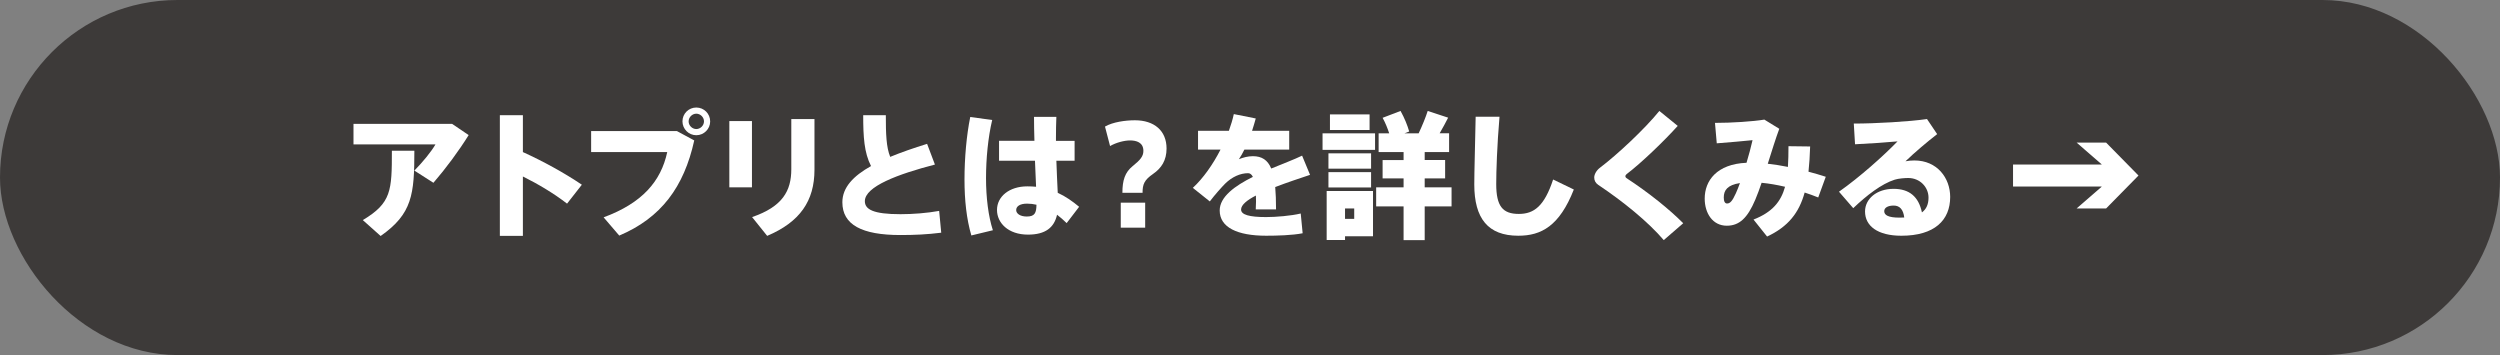
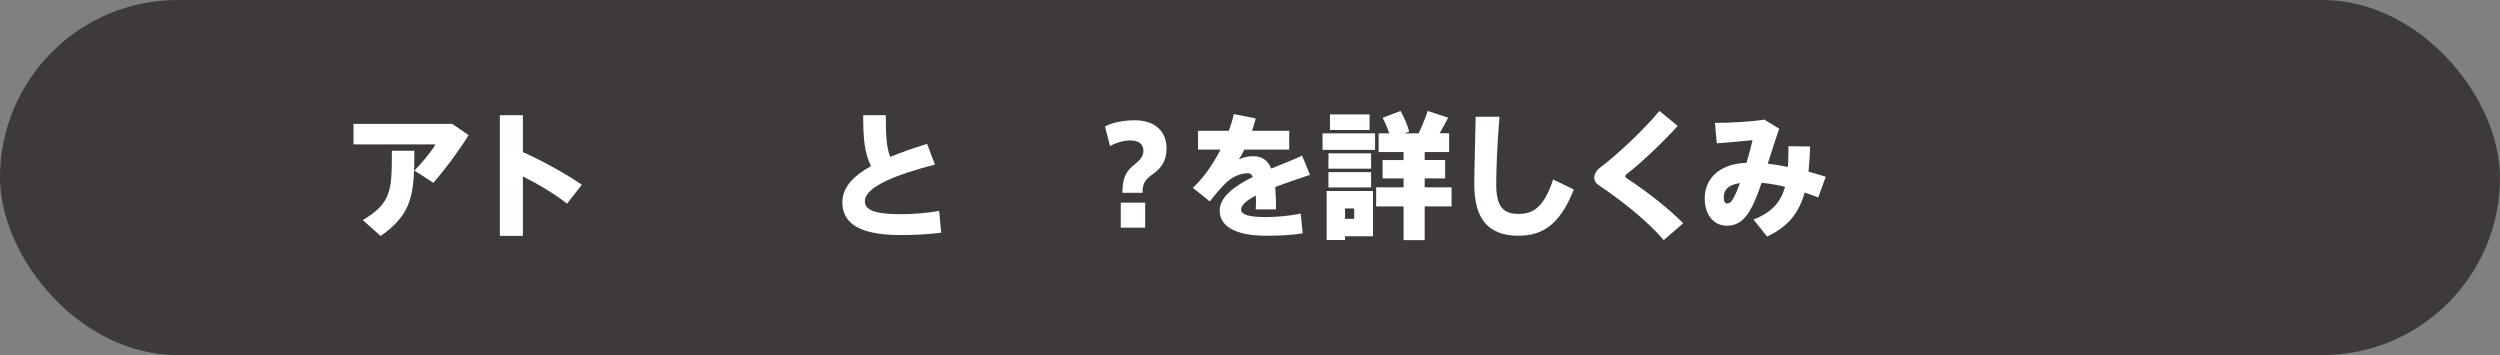
<svg xmlns="http://www.w3.org/2000/svg" id="_レイヤー_1" data-name="レイヤー_1" width="413.635" height="58.747" viewBox="0 0 413.635 58.747">
  <rect x="0" y="0" width="413.635" height="58.747" fill="#808080" stroke="none" />
  <defs>
    <style>
      .cls-1 {
        fill: #3d3a39;
      }

      .cls-2 {
        fill: #fff;
      }
    </style>
  </defs>
  <rect class="cls-1" x="0" y="0" width="413.635" height="58.747" rx="29.373" ry="29.373" />
  <g>
    <path class="cls-2" d="M74.797,20.49l2.745,1.86c-1.634,2.631-3.788,5.535-5.83,7.894l-3.153-2.019c1.361-1.384,2.768-3.085,3.493-4.333h-13.565v-3.403h16.311ZM68.559,24.936c0,7.237-.341,10.435-5.581,14.111l-2.949-2.631c4.741-2.836,4.81-4.878,4.81-11.48h3.721Z" />
    <path class="cls-2" d="M96.27,30.562l-2.45,3.131c-2.133-1.656-4.742-3.222-7.306-4.492v9.823h-3.811v-19.964h3.811v6.103c3.268,1.475,6.874,3.448,9.756,5.399Z" />
-     <path class="cls-2" d="M112.008,21.692l2.858,1.542c-1.701,7.713-5.49,12.818-12.409,15.744l-2.586-3.018c6.374-2.358,9.482-5.943,10.526-10.798h-12.591v-3.471h14.201ZM117.499,20.104c0,1.225-1.021,2.269-2.292,2.269s-2.291-1.043-2.291-2.291c0-1.271,1.021-2.292,2.291-2.292s2.292,1.021,2.292,2.292v.022ZM113.937,20.104c0,.658.59,1.248,1.27,1.248s1.271-.59,1.271-1.271-.59-1.271-1.271-1.271-1.27.59-1.27,1.271v.022Z" />
-     <path class="cls-2" d="M124.414,20.036v10.958h-3.743v-10.958h3.743ZM134.758,19.696v8.394c0,5.149-2.405,8.643-7.827,10.935l-2.495-3.108c5.036-1.725,6.488-4.332,6.488-7.917v-8.303h3.834Z" />
    <path class="cls-2" d="M154.686,27.227c-6.125,1.588-11.592,3.63-11.592,6.058,0,1.361,1.384,2.154,5.897,2.154,2.088,0,4.379-.182,6.397-.544l.341,3.606c-2.337.295-4.424.387-6.761.387-6.375,0-9.596-1.702-9.596-5.422,0-2.451,1.814-4.356,4.741-5.99-1.135-2.223-1.293-4.81-1.293-8.417h3.743c0,3.085.067,5.286.726,6.896,1.815-.749,3.902-1.475,6.103-2.155l1.293,3.426Z" />
-     <path class="cls-2" d="M164.163,19.854c-.681,2.858-1.021,6.397-1.021,9.642,0,3.176.385,6.307,1.134,8.598l-3.562.862c-.794-2.7-1.135-5.83-1.135-9.278,0-3.517.341-7.328.953-10.322l3.63.499ZM171.15,23.303c-.046-1.475-.068-2.858-.068-3.97h3.698c-.046,1.043-.068,2.314-.068,3.516v.454h3.085v3.29h-3.017c.067,1.974.158,3.879.227,5.308,1.293.59,2.45,1.407,3.539,2.314l-2.064,2.699c-.521-.521-1.066-.975-1.588-1.383-.477,2.109-1.905,3.289-4.81,3.289-3.289,0-5.127-1.951-5.127-4.084,0-2.223,2.042-3.902,5.014-3.902.499,0,.976.023,1.452.068-.046-1.248-.114-2.745-.182-4.31h-5.944v-3.29h5.854ZM169.924,33.693c-1.156,0-1.792.431-1.792,1.066,0,.566.636,1.066,1.747,1.066,1.315,0,1.588-.568,1.61-1.951-.499-.113-1.021-.182-1.565-.182Z" />
    <path class="cls-2" d="M182.826,20.943c1.271-.749,3.38-1.043,4.945-1.043,3.199,0,5.24,1.724,5.24,4.673,0,1.951-.839,3.244-2.223,4.197-1.475,1.021-1.747,1.724-1.747,3.13h-3.335c0-2.086.432-3.38,1.679-4.4,1.293-1.044,1.793-1.634,1.793-2.541,0-1.407-1.18-1.724-2.201-1.724-.93,0-2.291.34-3.312.93l-.84-3.222ZM189.473,33.534v4.129h-4.038v-4.129h4.038Z" />
    <path class="cls-2" d="M216.752,28.929c-1.61.544-3.766,1.248-5.762,2.019.091,1.044.136,2.269.136,3.698h-3.357c.022-.477.045-.908.045-1.316,0-.363,0-.681-.022-.976-1.452.749-2.45,1.543-2.45,2.313,0,.863,1.361,1.248,4.129,1.248,1.611,0,4.151-.204,5.739-.59l.318,3.268c-1.702.34-4.266.408-6.035.408-4.786,0-7.69-1.385-7.69-4.175,0-2.269,2.519-4.083,5.49-5.558-.204-.431-.477-.613-.794-.613-1.293,0-2.654.613-3.788,1.724-.522.521-1.747,1.883-2.541,2.949l-2.813-2.246c1.701-1.565,3.335-3.879,4.583-6.329h-3.721v-3.108h5.104c.34-.953.635-1.906.816-2.768l3.63.726c-.182.703-.408,1.384-.612,2.042h6.147v3.108h-7.418c-.295.612-.612,1.157-.907,1.588.726-.295,1.52-.499,2.313-.499,1.497,0,2.45.635,3.04,2.042,1.974-.816,3.856-1.52,5.104-2.132l1.315,3.176Z" />
    <path class="cls-2" d="M227.509,22.055v2.745h-8.688v-2.745h8.688ZM222.541,31.605h4.628v7.486h-4.628v.613h-3.039v-8.1h3.039ZM226.851,25.367v2.541h-7.055v-2.541h7.055ZM226.851,28.475v2.541h-7.055v-2.541h7.055ZM226.602,18.924v2.586h-6.557v-2.586h6.557ZM224.061,36.211v-1.725h-1.521v1.725h1.521ZM232.228,30.994v-1.475h-3.471v-3.04h3.471v-1.316h-4.129v-3.108h1.747c-.272-.839-.636-1.747-1.089-2.563l2.972-1.134c.657,1.18,1.157,2.427,1.429,3.403l-.771.295h2.337c.612-1.293,1.18-2.7,1.497-3.698l3.381,1.111c-.386.771-.885,1.679-1.407,2.586h1.565v3.108h-4.038v1.316h3.381v3.04h-3.381v1.475h4.446v3.152h-4.446v5.581h-3.493v-5.581h-4.537v-3.152h4.537Z" />
    <path class="cls-2" d="M248.101,19.31c-.408,4.742-.544,9.097-.544,11.139,0,3.675,1.066,4.945,3.743,4.945,2.518,0,4.22-1.293,5.671-5.694l3.426,1.656c-2.382,6.058-5.399,7.646-9.188,7.646-5.014,0-7.282-2.859-7.282-8.484,0-2.088.136-6.443.227-11.208h3.947Z" />
    <path class="cls-2" d="M277.587,20.83c-2.178,2.427-6.012,6.125-8.462,7.985-.136.114-.204.227-.204.34s.068.227.159.295c3.743,2.45,7.146,5.196,9.415,7.487l-3.222,2.79c-2.563-3.017-6.761-6.42-10.844-9.143-.454-.317-.658-.726-.658-1.225,0-.476.34-1.157.953-1.61,2.881-2.178,7.44-6.443,9.822-9.392l3.04,2.473Z" />
    <path class="cls-2" d="M295.344,30.902c-1.339-.317-2.654-.544-3.88-.658-.34,1.021-.703,1.975-1.043,2.791-1.294,3.062-2.654,4.311-4.719,4.311-2.337,0-3.652-2.064-3.652-4.492,0-2.949,1.996-5.717,6.919-5.921.386-1.271.726-2.563.998-3.743-1.43.136-3.925.386-5.921.522l-.295-3.38c2.745,0,6.284-.227,8.167-.544l2.473,1.52c-.567,1.52-1.226,3.629-1.905,5.785,1.065.114,2.2.295,3.334.522.068-1.043.091-2.178.091-3.426l3.585.045c-.046,1.52-.137,2.904-.272,4.174.976.25,1.929.544,2.858.839l-1.248,3.425c-.726-.295-1.475-.566-2.245-.816-.931,3.357-2.723,5.648-6.217,7.282l-2.245-2.813c3.085-1.202,4.537-2.949,5.218-5.422ZM285.204,32.672c0,.636.181.998.544.998.477,0,.862-.362,1.452-1.678.227-.5.453-1.066.681-1.702-2.087.317-2.677,1.202-2.677,2.382Z" />
-     <path class="cls-2" d="M318.831,19.696l1.679,2.496c-1.565,1.202-3.812,3.108-5.24,4.492.476-.091.952-.136,1.475-.136,3.766,0,5.921,2.904,5.921,6.035,0,3.855-2.587,6.42-8.076,6.42-3.925,0-6.012-1.611-6.012-4.016,0-2.064,1.905-3.743,4.719-3.743,2.631,0,4.151,1.315,4.695,3.901.727-.544,1.089-1.338,1.089-2.449,0-1.725-1.406-3.245-3.357-3.245-.521,0-1.565.068-2.223.272-2.179.681-4.696,2.631-6.874,4.718l-2.359-2.723c3.448-2.427,7.305-5.875,9.687-8.325-1.679.159-4.605.363-7.032.477l-.204-3.426c3.562,0,9.143-.317,12.114-.749ZM313.318,34.011c-.976,0-1.565.362-1.565.931,0,.657.681,1.065,2.518,1.065.272,0,.545,0,.794-.022-.158-1.293-.726-1.974-1.746-1.974Z" />
-     <path class="cls-2" d="M347.72,27.227v-.045l-4.129-3.584h4.878l5.354,5.445-5.354,5.444h-4.878l4.129-3.584v-.045h-14.655v-3.63h14.655Z" />
  </g>
</svg>